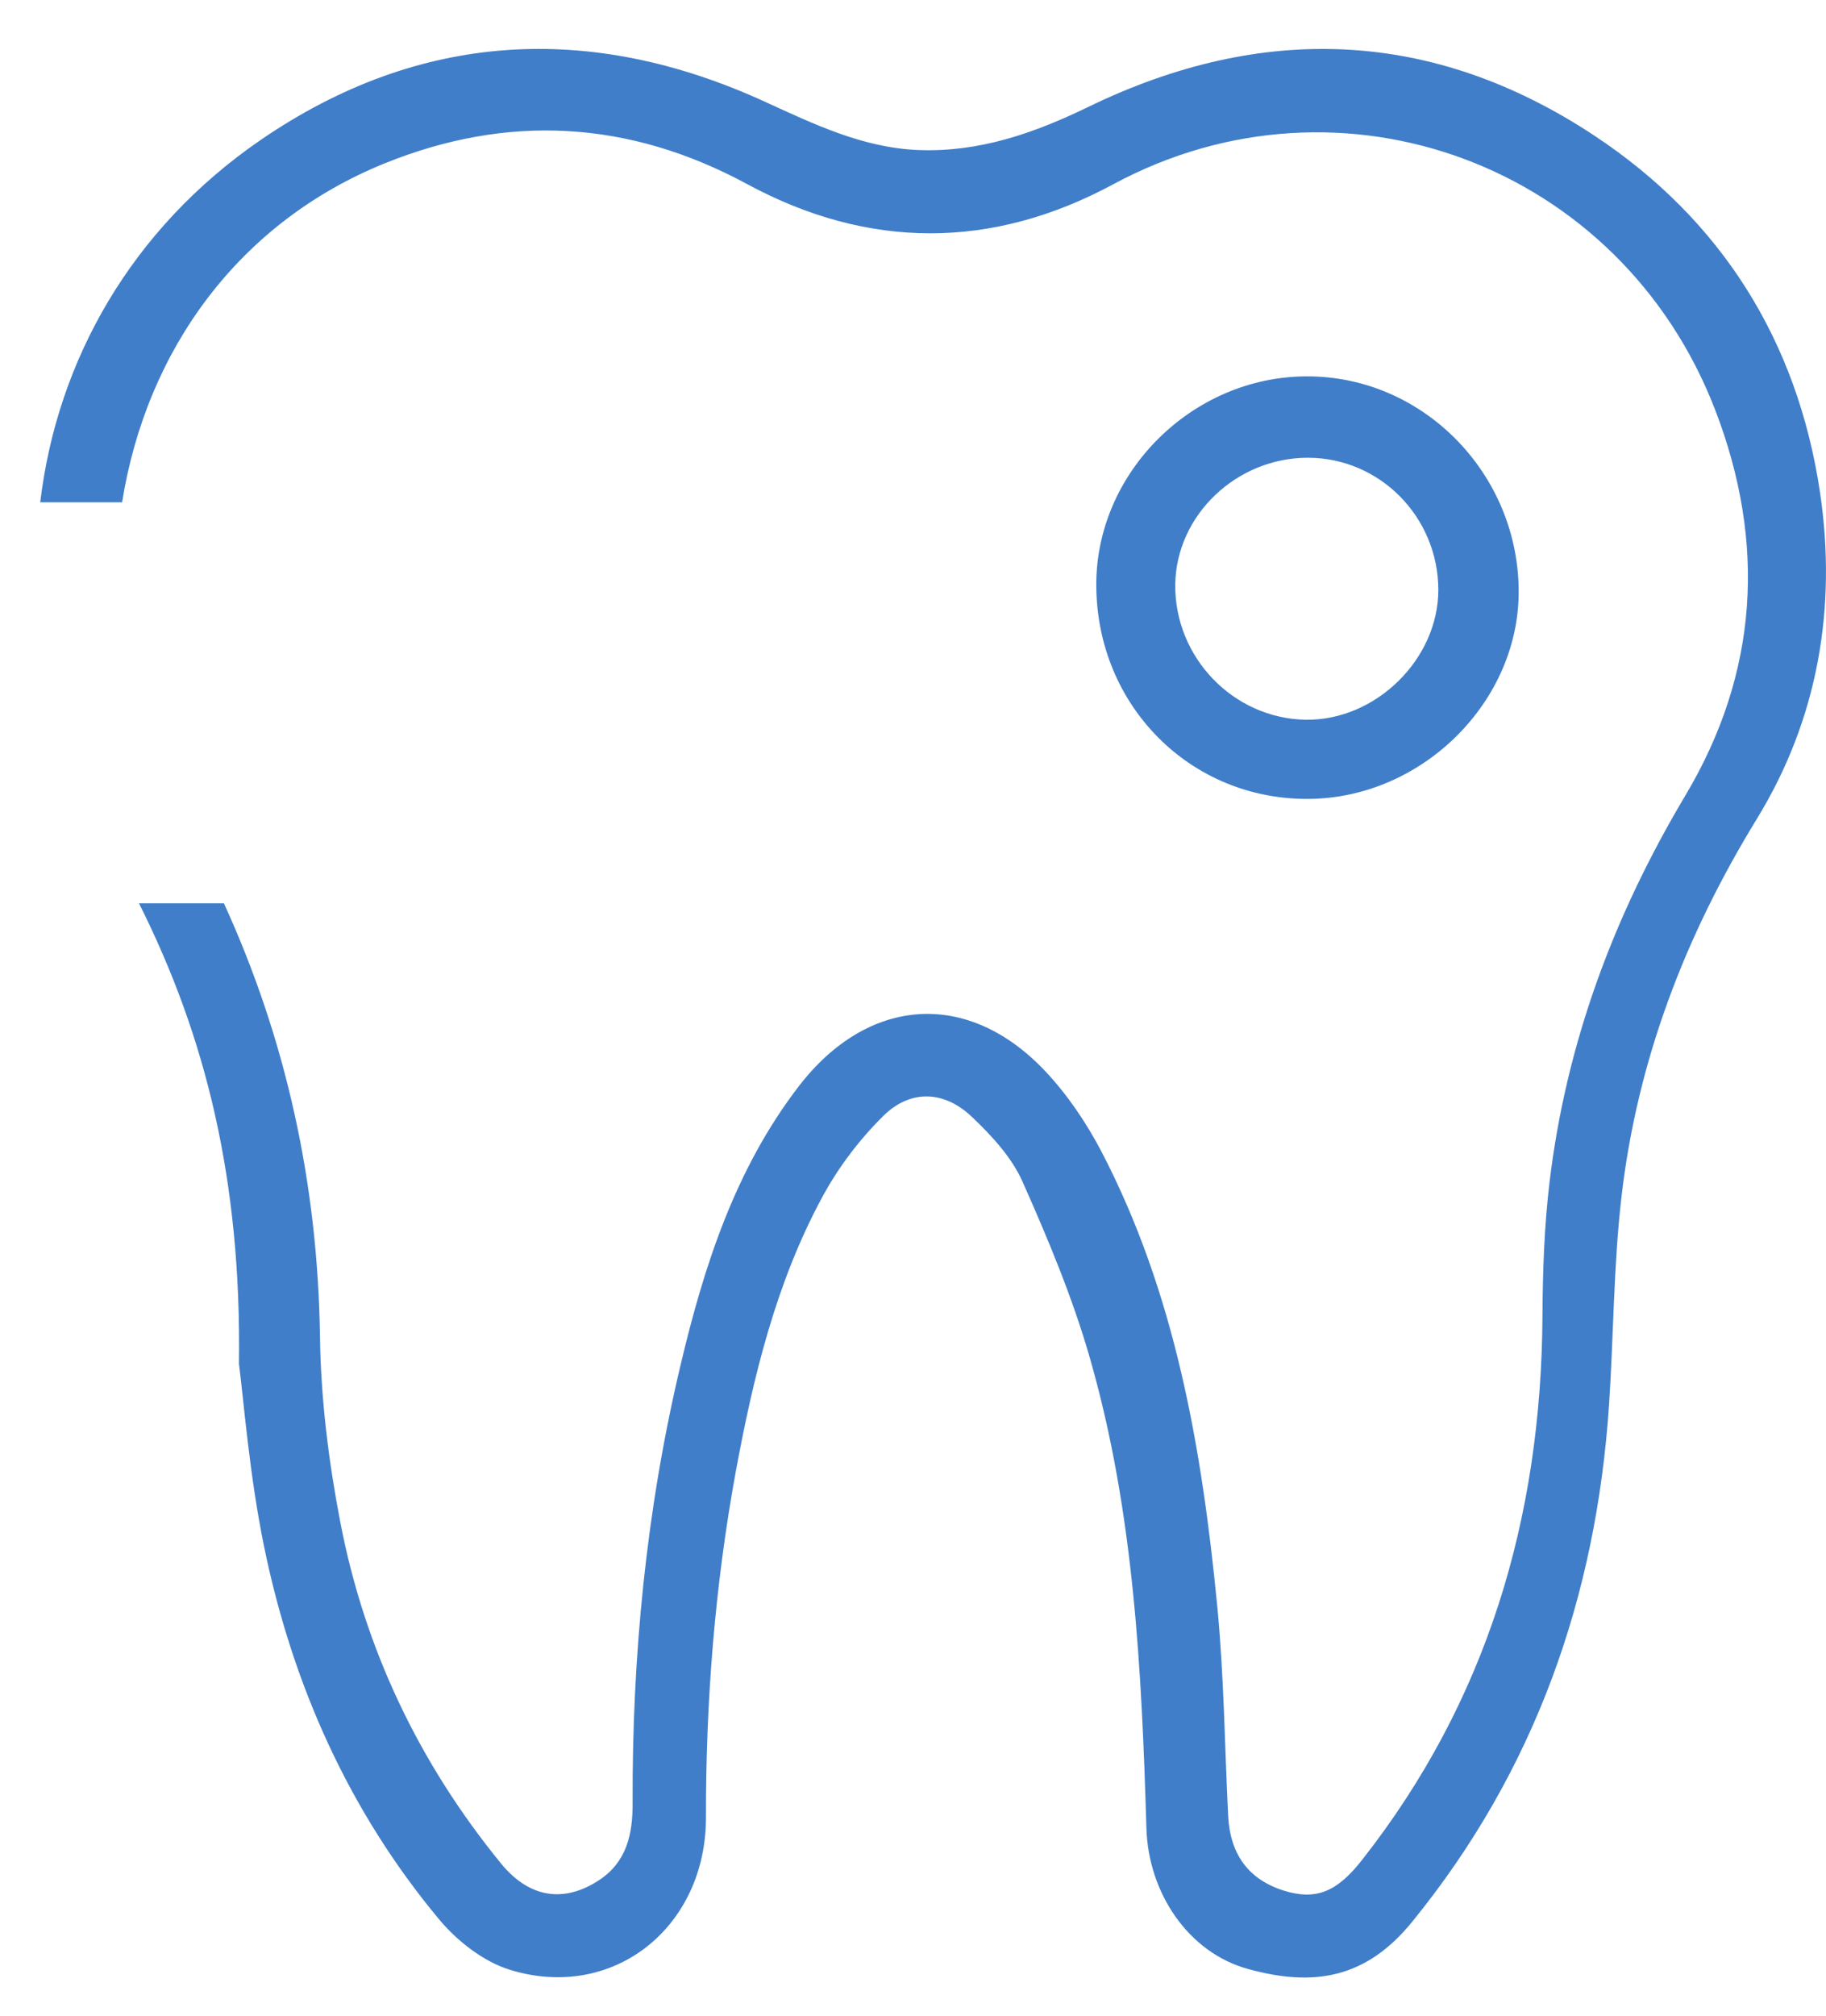
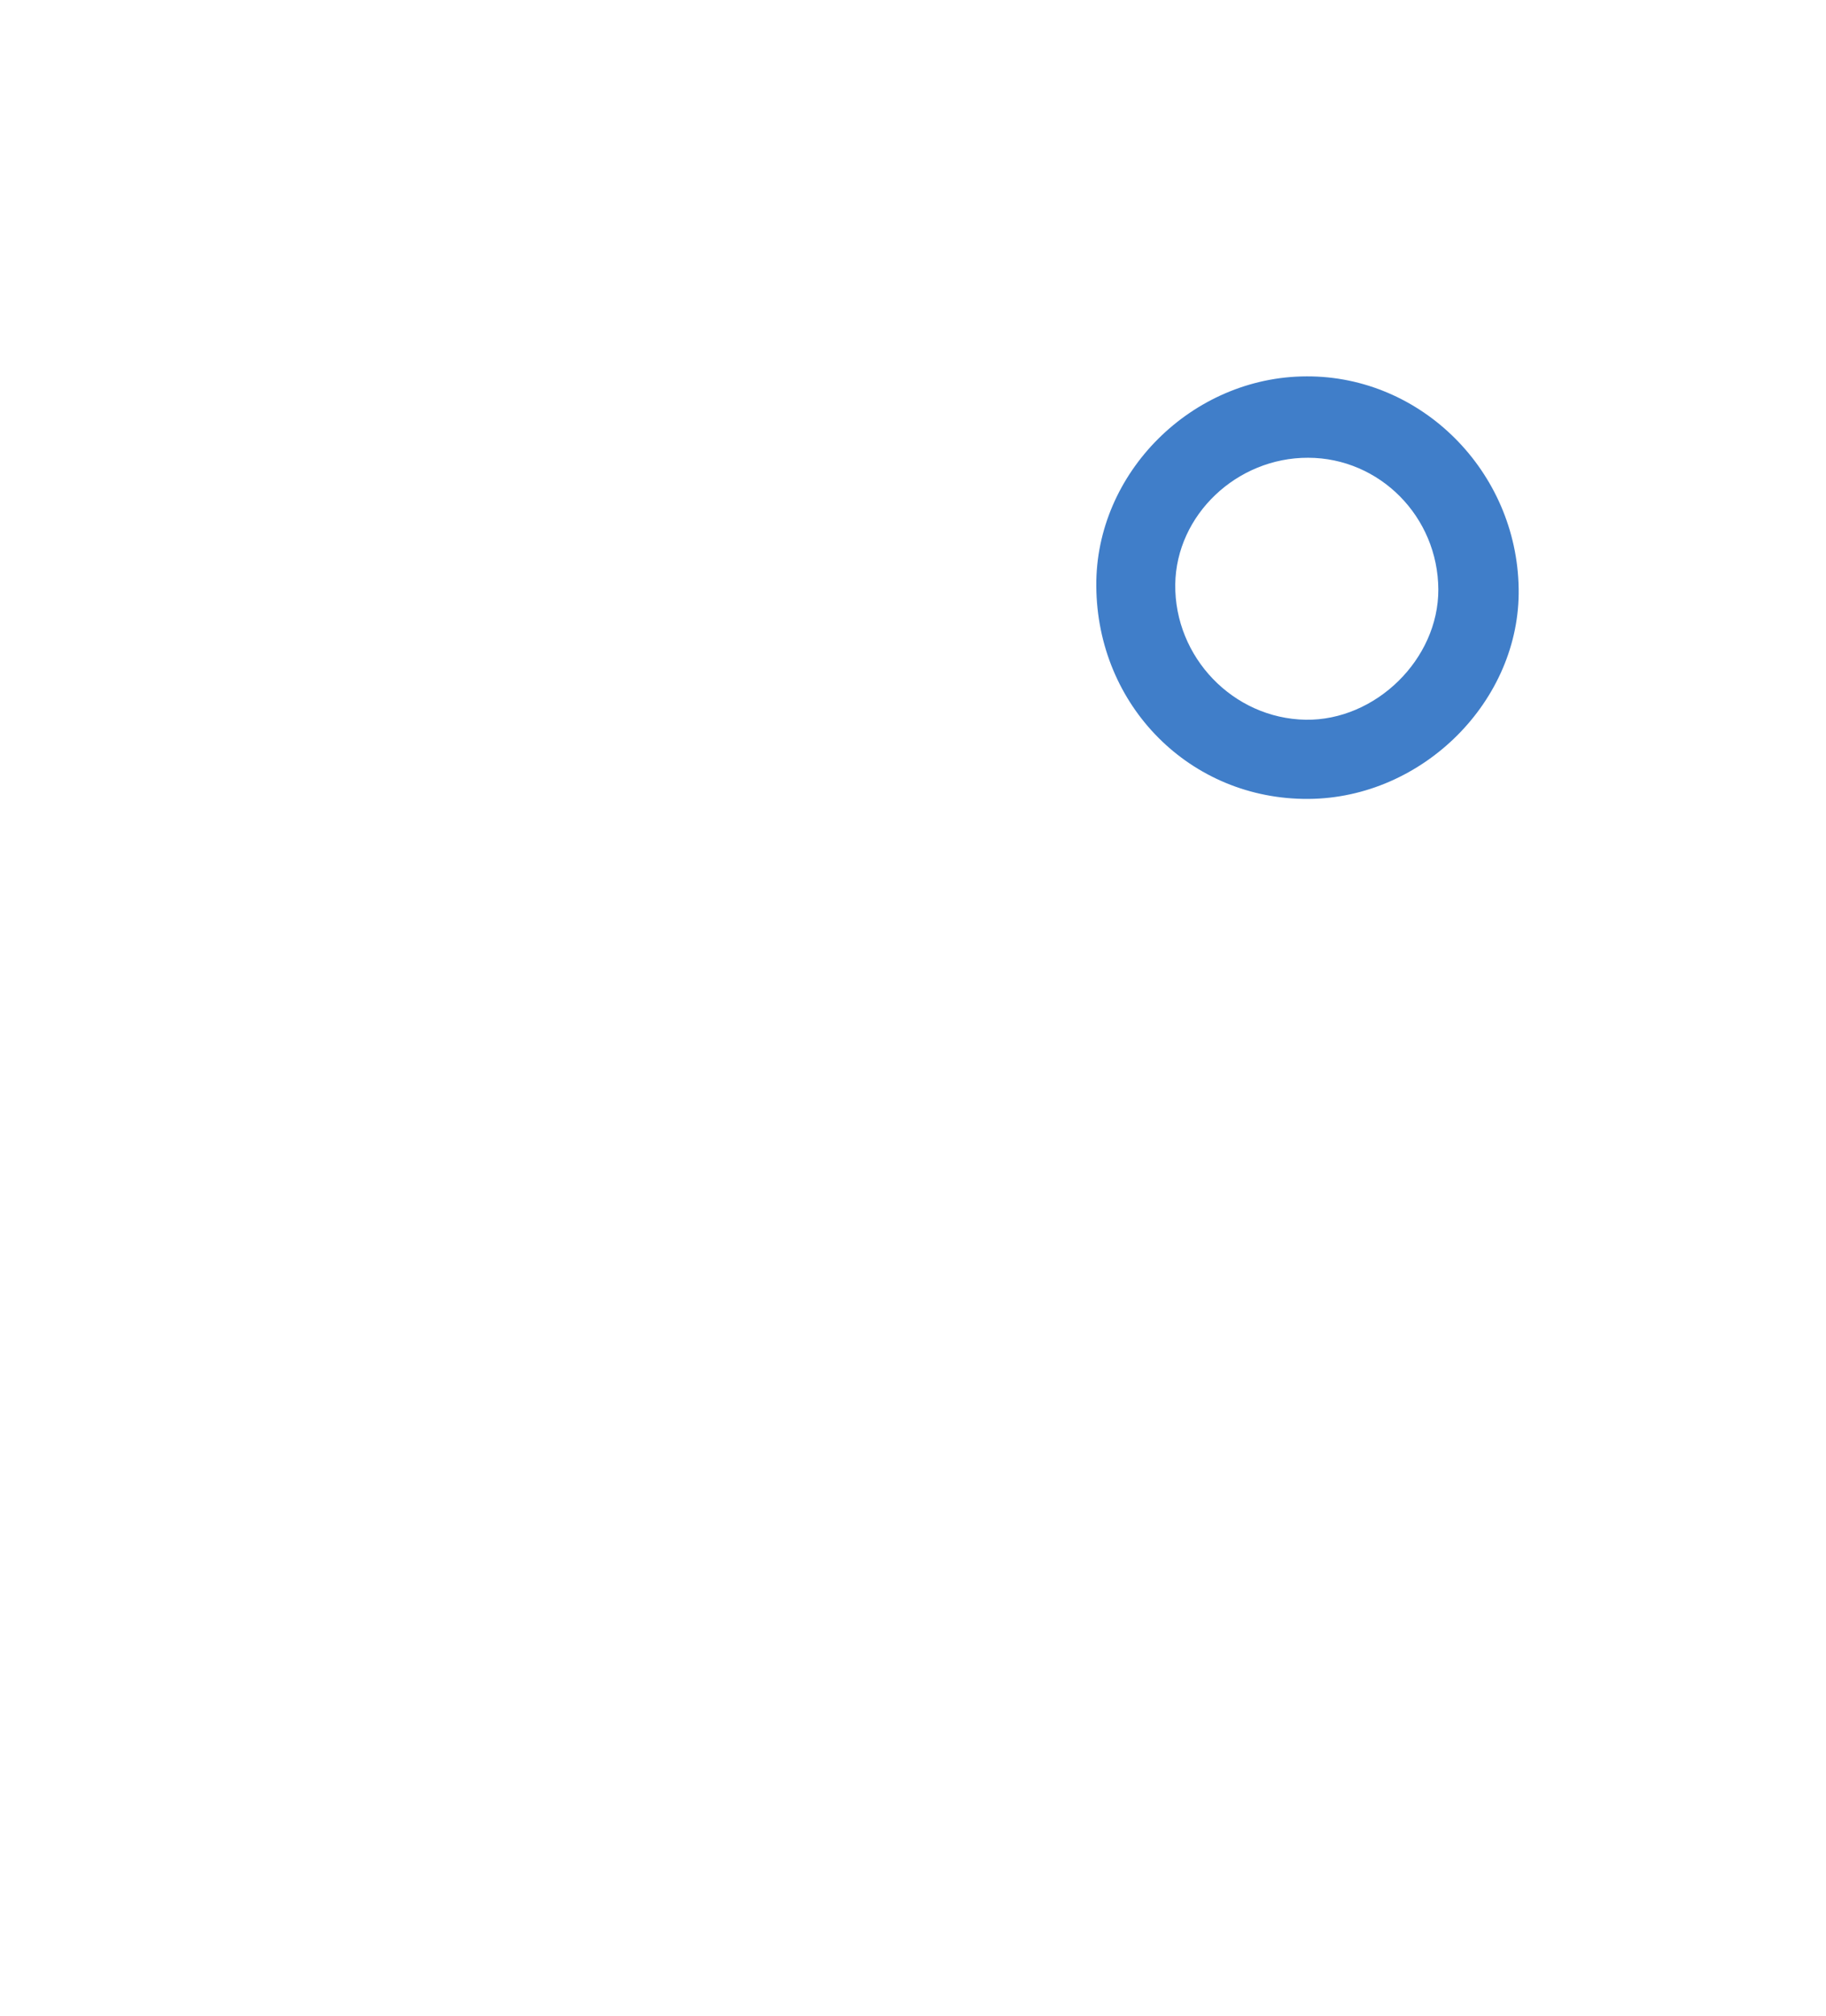
<svg xmlns="http://www.w3.org/2000/svg" width="29" height="32" viewBox="0 0 29 32" fill="none">
-   <path fill-rule="evenodd" clip-rule="evenodd" d="M28.906 7.824C28.548 5.406 27.331 3.484 25.327 2.157C22.755 0.453 20.039 0.36 17.287 1.696C16.421 2.116 15.552 2.419 14.586 2.382C13.704 2.346 12.933 1.974 12.146 1.614C9.379 0.348 6.665 0.492 4.141 2.221C2.087 3.631 0.907 5.721 0.639 7.974H1.939C2.331 5.525 3.818 3.519 6.113 2.592C8.06 1.805 9.986 1.907 11.861 2.92C13.791 3.965 15.754 3.964 17.681 2.925C21.305 0.972 25.741 2.616 27.241 6.51C28.052 8.619 27.927 10.681 26.768 12.626C25.634 14.527 24.875 16.553 24.61 18.761C24.525 19.467 24.501 20.184 24.497 20.895C24.478 24.098 23.616 27.002 21.634 29.524C21.237 30.033 20.902 30.175 20.386 30.013C19.83 29.837 19.536 29.439 19.505 28.826C19.45 27.714 19.439 26.601 19.332 25.497C19.088 22.993 18.665 20.527 17.488 18.272C17.249 17.818 16.95 17.376 16.601 17.006C15.372 15.702 13.787 15.816 12.688 17.242C11.675 18.559 11.178 20.103 10.803 21.694C10.264 23.97 10.038 26.285 10.047 28.627C10.049 29.114 9.955 29.555 9.52 29.844C8.958 30.217 8.404 30.132 7.955 29.581C6.658 27.992 5.791 26.182 5.403 24.157C5.218 23.192 5.095 22.203 5.082 21.221C5.047 18.785 4.542 16.496 3.556 14.34H2.207C3.266 16.45 3.836 18.734 3.795 21.651C3.872 22.238 3.96 23.418 4.197 24.566C4.648 26.753 5.544 28.754 6.971 30.467C7.262 30.817 7.681 31.143 8.102 31.272C9.737 31.774 11.214 30.6 11.212 28.85C11.209 27.007 11.353 25.179 11.684 23.369C11.963 21.857 12.324 20.364 13.057 19.008C13.311 18.536 13.65 18.089 14.028 17.716C14.458 17.29 15 17.311 15.44 17.735C15.75 18.03 16.065 18.369 16.237 18.754C16.645 19.671 17.038 20.608 17.314 21.576C18.009 24.002 18.132 26.514 18.207 29.024C18.237 30.05 18.872 30.998 19.821 31.258C20.86 31.545 21.696 31.414 22.434 30.501C24.37 28.12 25.352 25.357 25.555 22.291C25.627 21.195 25.626 20.093 25.751 19.007C26.001 16.836 26.765 14.854 27.901 13.001C28.872 11.419 29.175 9.649 28.906 7.824Z" fill="#407EC9" />
  <path fill-rule="evenodd" clip-rule="evenodd" d="M18.665 9.276C18.681 8.176 19.641 7.264 20.775 7.267C21.913 7.269 22.838 8.205 22.843 9.358C22.847 10.463 21.848 11.443 20.736 11.426C19.584 11.406 18.651 10.433 18.665 9.276ZM24.119 9.343C24.09 7.482 22.574 5.968 20.752 5.975C18.932 5.978 17.396 7.508 17.411 9.305C17.424 11.207 18.906 12.695 20.779 12.683C22.599 12.672 24.149 11.12 24.119 9.343Z" fill="#407EC9" />
</svg>